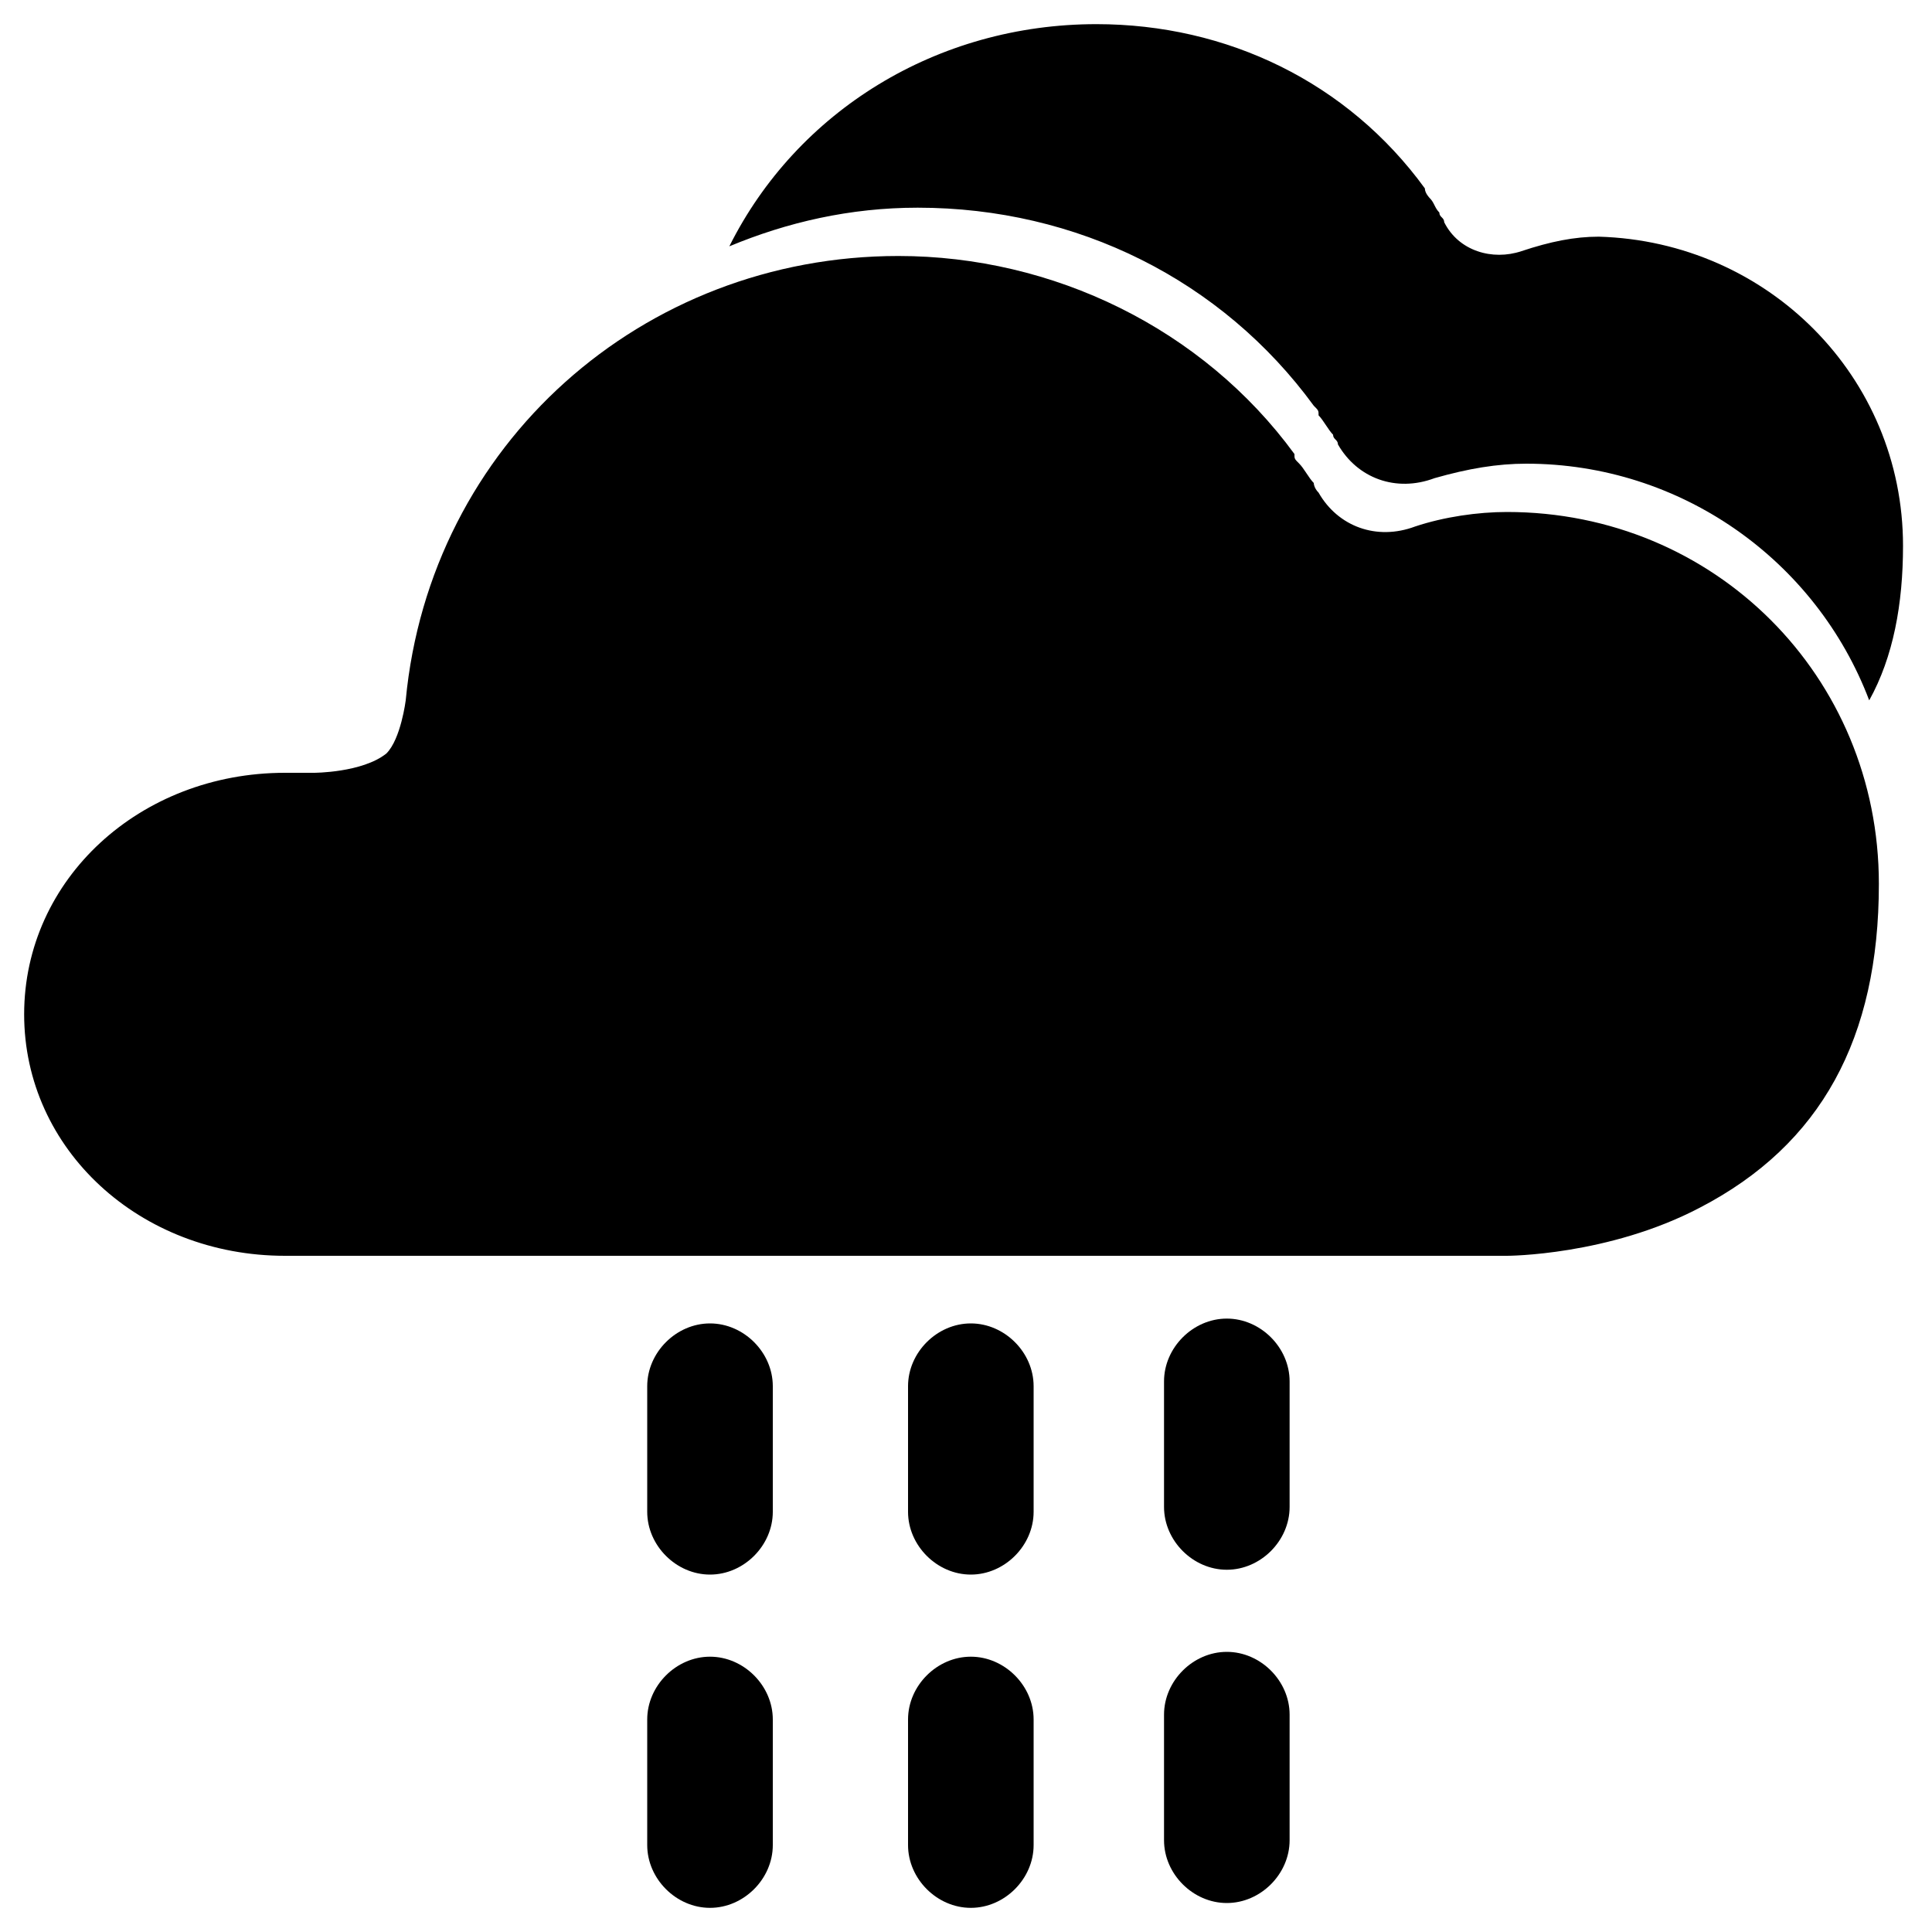
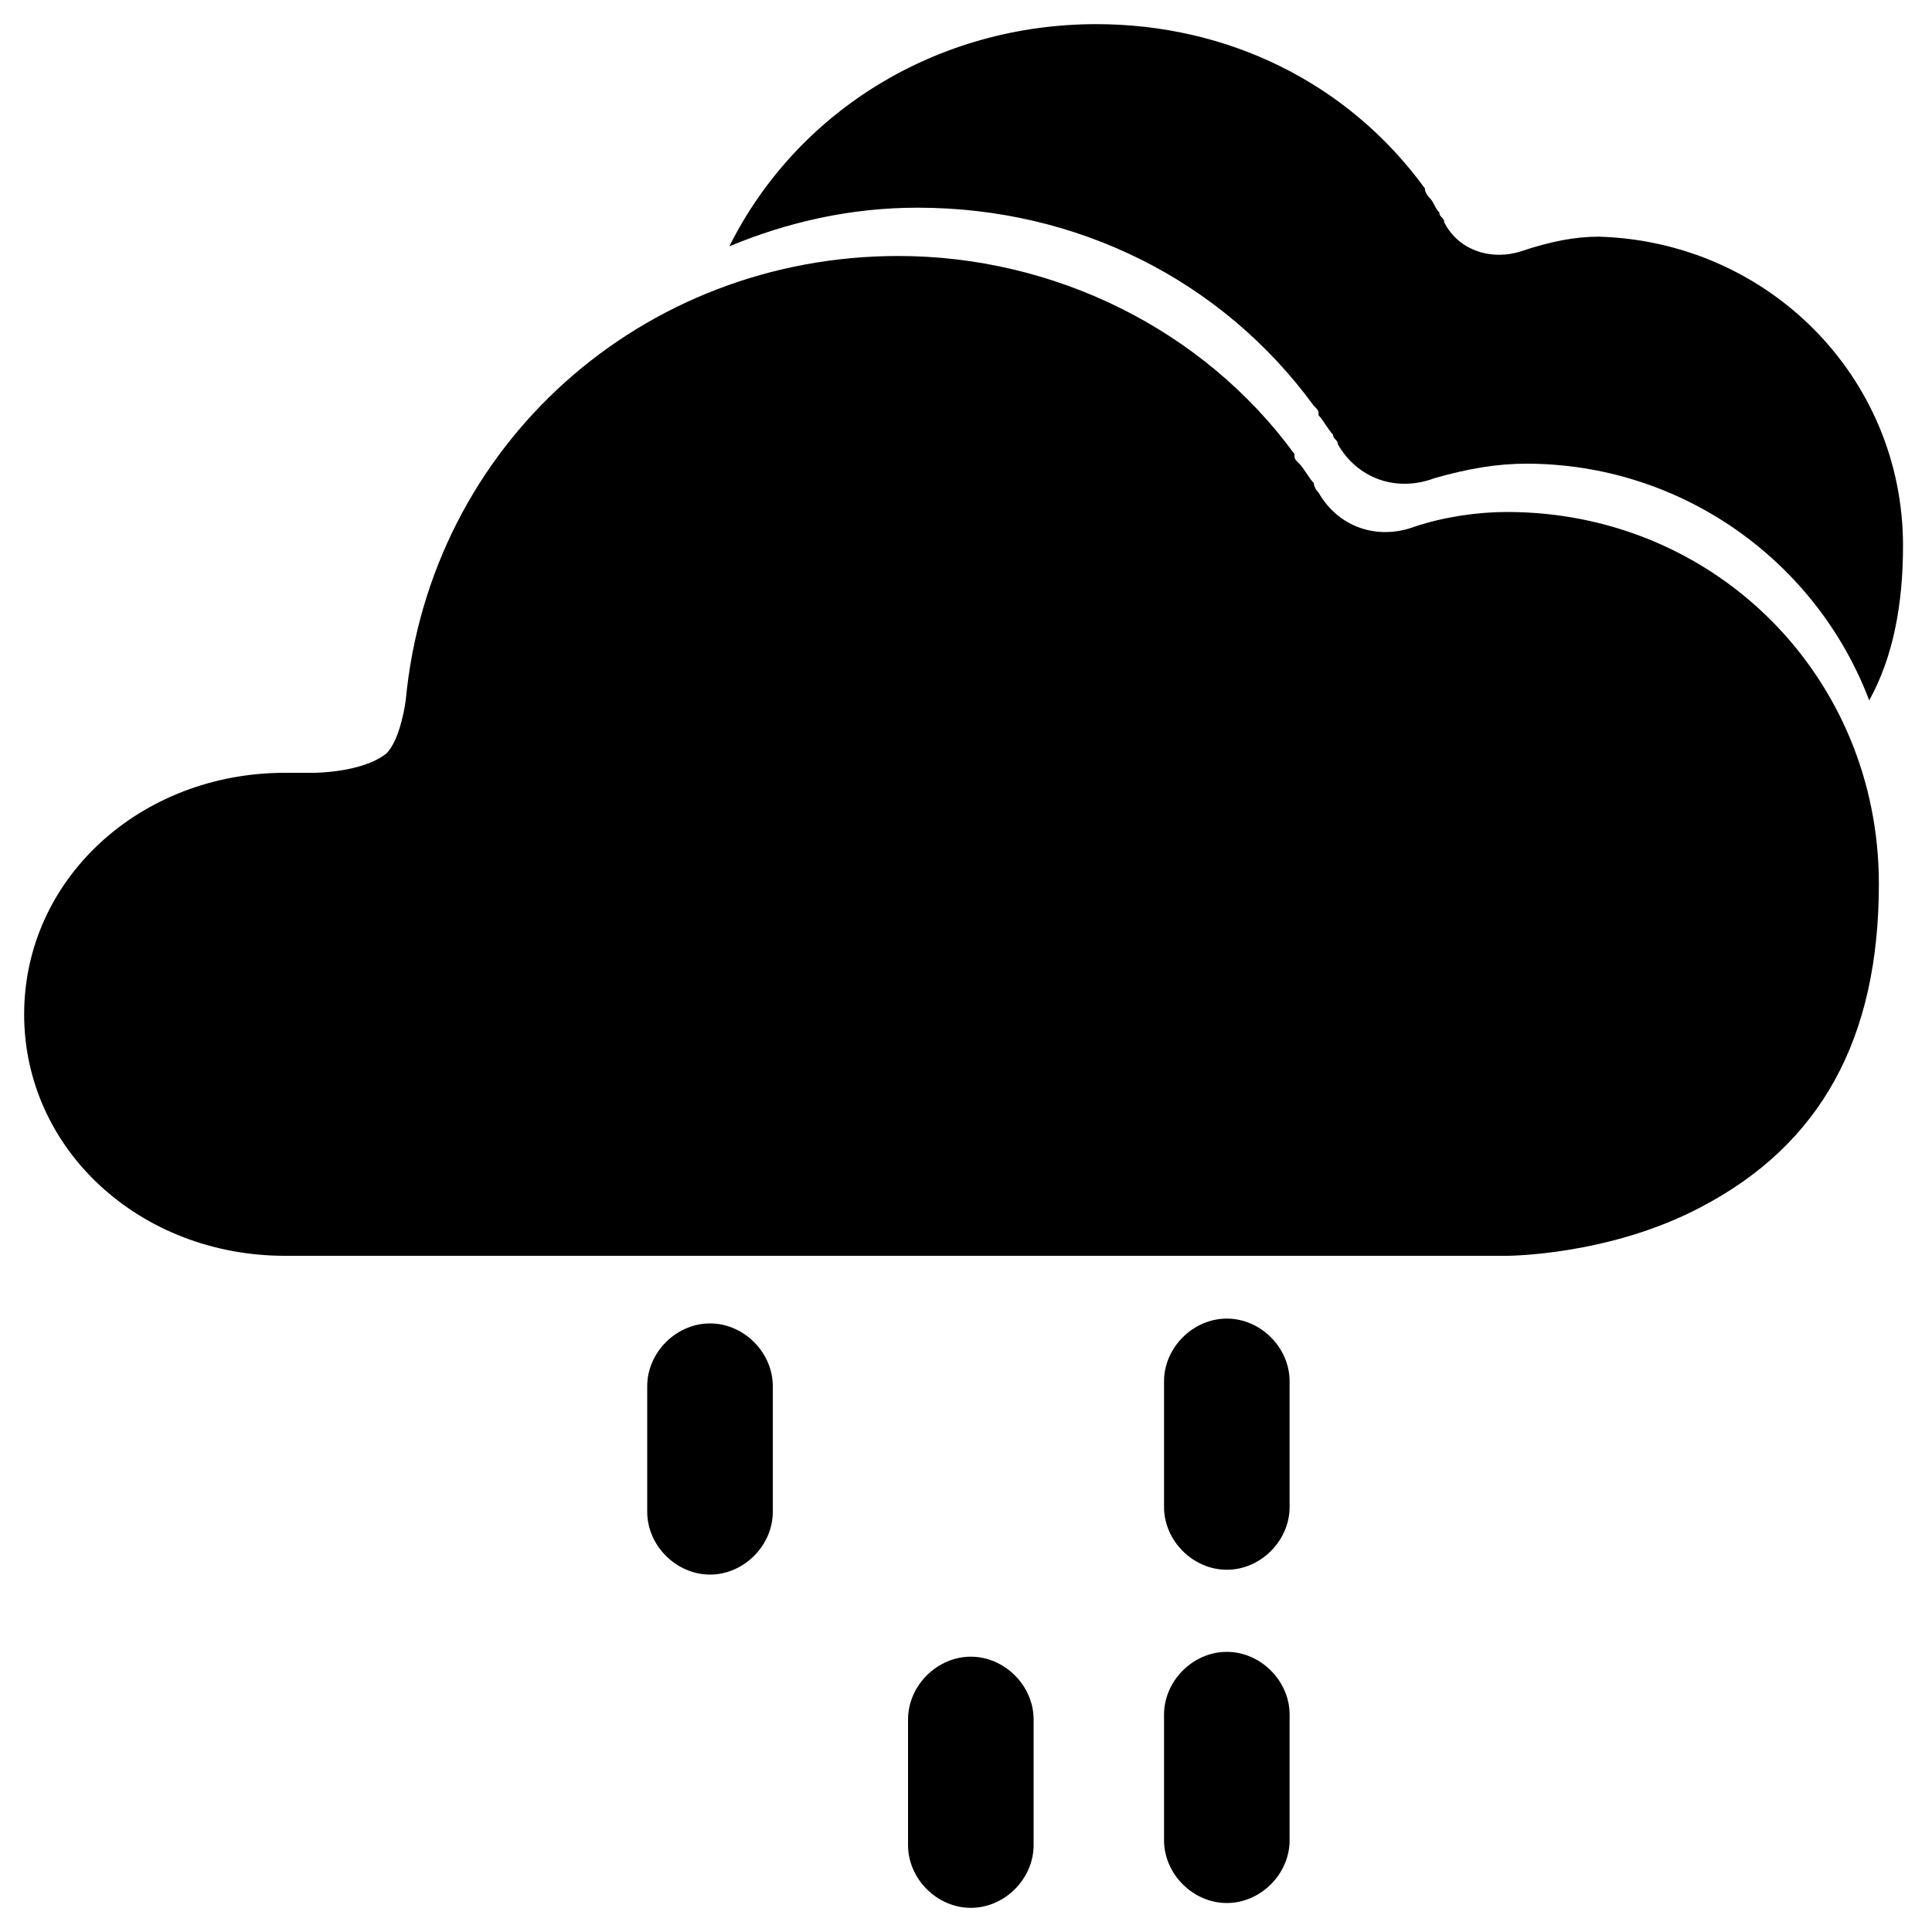
<svg xmlns="http://www.w3.org/2000/svg" version="1.1" id="Calque_1" x="0px" y="0px" viewBox="0 0 40 40" enable-background="new 0 0 40 40" xml:space="preserve">
  <g>
    <path class="icon_secondary" d="M31.2,10.6c-0.6,0-1.3,0.1-1.9,0.3c-0.8,0.3-1.6,0-2-0.7c-0.1-0.1-0.1-0.2-0.1-0.2   c-0.1-0.1-0.2-0.3-0.3-0.4c-0.1-0.1-0.1-0.1-0.1-0.2c-1.9-2.6-5-4.1-8.2-4.1c-5.3,0-9.7,3.9-10.2,9.2c0,0-0.1,0.8-0.4,1.1   c-0.5,0.4-1.5,0.4-1.5,0.4c-0.2,0-0.4,0-0.6,0c-3,0-5.4,2.2-5.4,5c0,2.8,2.4,5,5.4,5l25.3,0c0,0,2.1,0,4-1c2.5-1.3,3.7-3.5,3.7-6.7   C38.9,14,35.5,10.6,31.2,10.6z" />
    <path class="icon_secondary" d="M27.2,8.4c0.1,0.1,0.1,0.1,0.1,0.2c0.1,0.1,0.2,0.3,0.3,0.4c0,0.1,0.1,0.1,0.1,0.2   c0.4,0.7,1.2,1,2,0.7c0.7-0.2,1.3-0.3,1.9-0.3c3.2,0,6,2,7.1,4.9c0.5-0.9,0.7-2,0.7-3.2c0-3.5-2.8-6.3-6.3-6.4   c-0.5,0-1,0.1-1.6,0.3c-0.6,0.2-1.3,0-1.6-0.6c0-0.1-0.1-0.1-0.1-0.2c-0.1-0.1-0.1-0.2-0.2-0.3c0,0-0.1-0.1-0.1-0.2   c-1.6-2.2-4.1-3.4-6.8-3.4c-3.3,0-6.2,1.8-7.6,4.6c1.2-0.5,2.5-0.8,3.9-0.8C22.3,4.3,25.3,5.8,27.2,8.4z" />
  </g>
  <path class="icon_secondary" d="M26.7,31.2c0,0.7-0.6,1.3-1.3,1.3l0,0c-0.7,0-1.3-0.6-1.3-1.3v-2.6c0-0.7,0.6-1.3,1.3-1.3l0,0  c0.7,0,1.3,0.6,1.3,1.3V31.2z" />
  <path class="icon_secondary" d="M26.7,38.1c0,0.7-0.6,1.3-1.3,1.3l0,0c-0.7,0-1.3-0.6-1.3-1.3v-2.6c0-0.7,0.6-1.3,1.3-1.3l0,0  c0.7,0,1.3,0.6,1.3,1.3V38.1z" />
  <g>
    <path class="icon_secondary" d="M16,31.3c0,0.7-0.6,1.3-1.3,1.3l0,0c-0.7,0-1.3-0.6-1.3-1.3v-2.6c0-0.7,0.6-1.3,1.3-1.3l0,0   c0.7,0,1.3,0.6,1.3,1.3V31.3z" />
-     <path class="icon_secondary" d="M16,38.2c0,0.7-0.6,1.3-1.3,1.3l0,0c-0.7,0-1.3-0.6-1.3-1.3v-2.6c0-0.7,0.6-1.3,1.3-1.3l0,0   c0.7,0,1.3,0.6,1.3,1.3V38.2z" />
  </g>
  <g>
-     <path class="icon_secondary" d="M21.4,31.3c0,0.7-0.6,1.3-1.3,1.3l0,0c-0.7,0-1.3-0.6-1.3-1.3v-2.6c0-0.7,0.6-1.3,1.3-1.3l0,0   c0.7,0,1.3,0.6,1.3,1.3V31.3z" />
    <path class="icon_secondary" d="M21.4,38.2c0,0.7-0.6,1.3-1.3,1.3l0,0c-0.7,0-1.3-0.6-1.3-1.3v-2.6c0-0.7,0.6-1.3,1.3-1.3l0,0   c0.7,0,1.3,0.6,1.3,1.3V38.2z" />
  </g>
</svg>